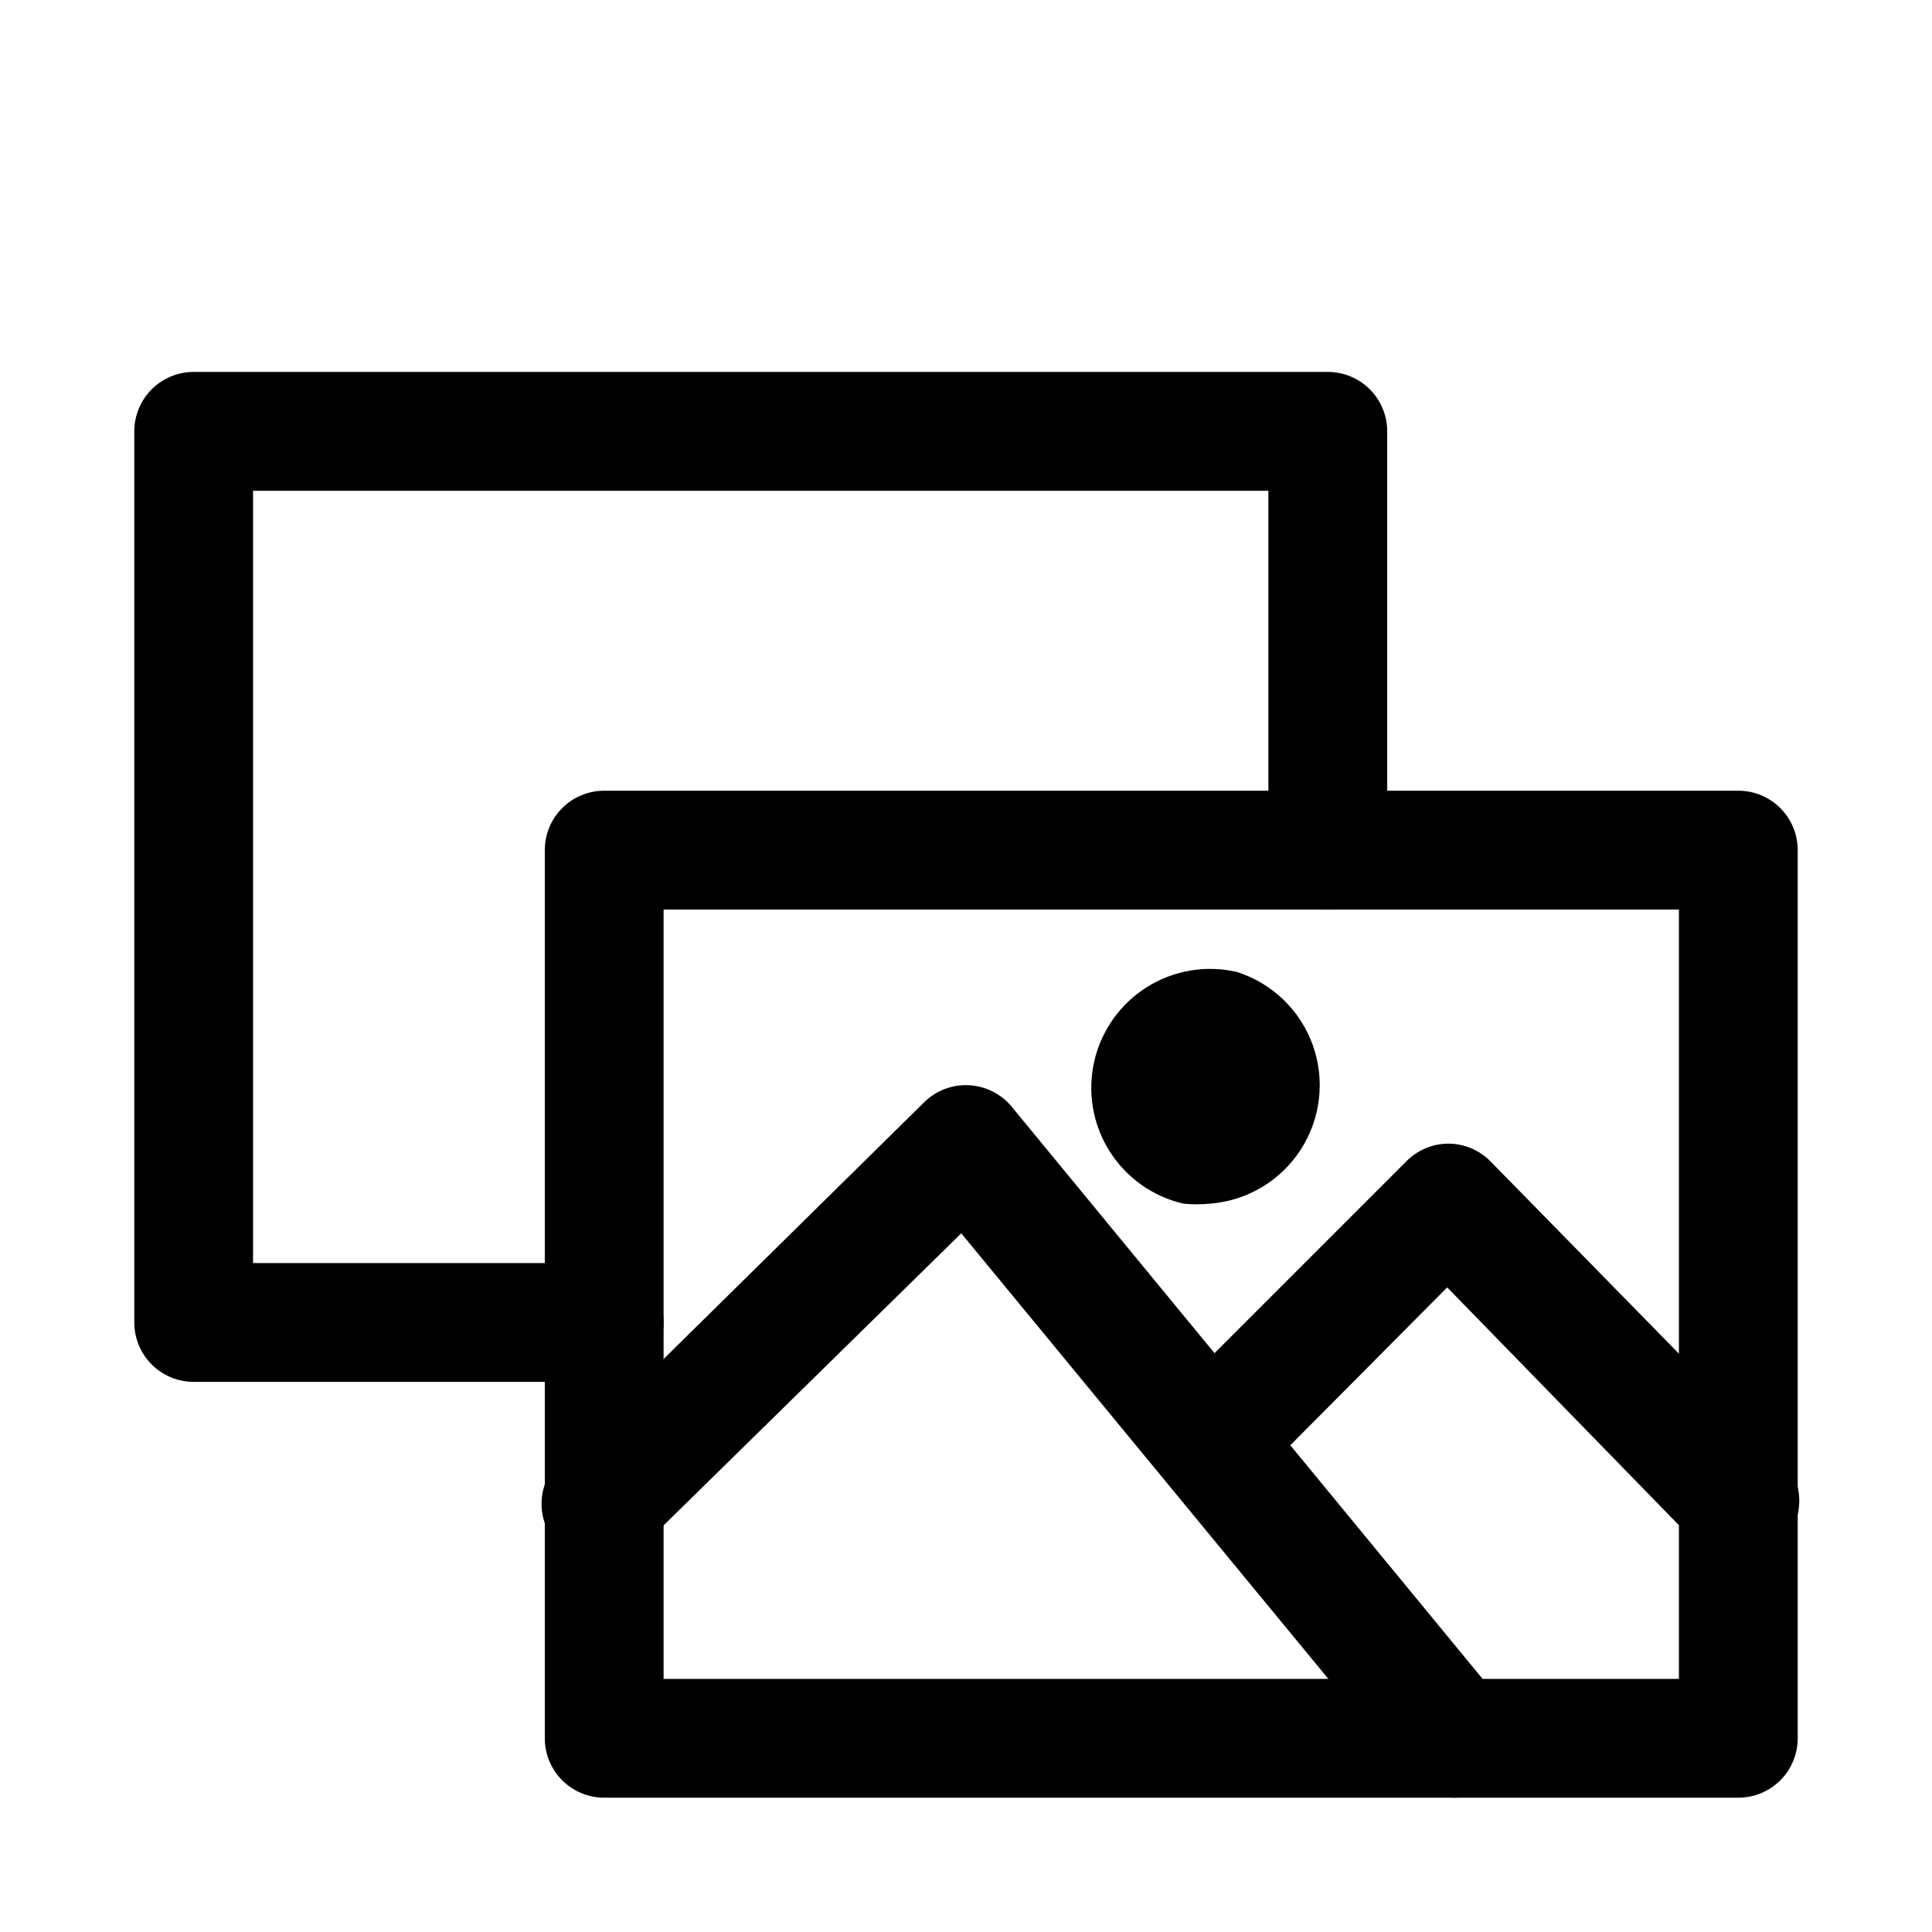
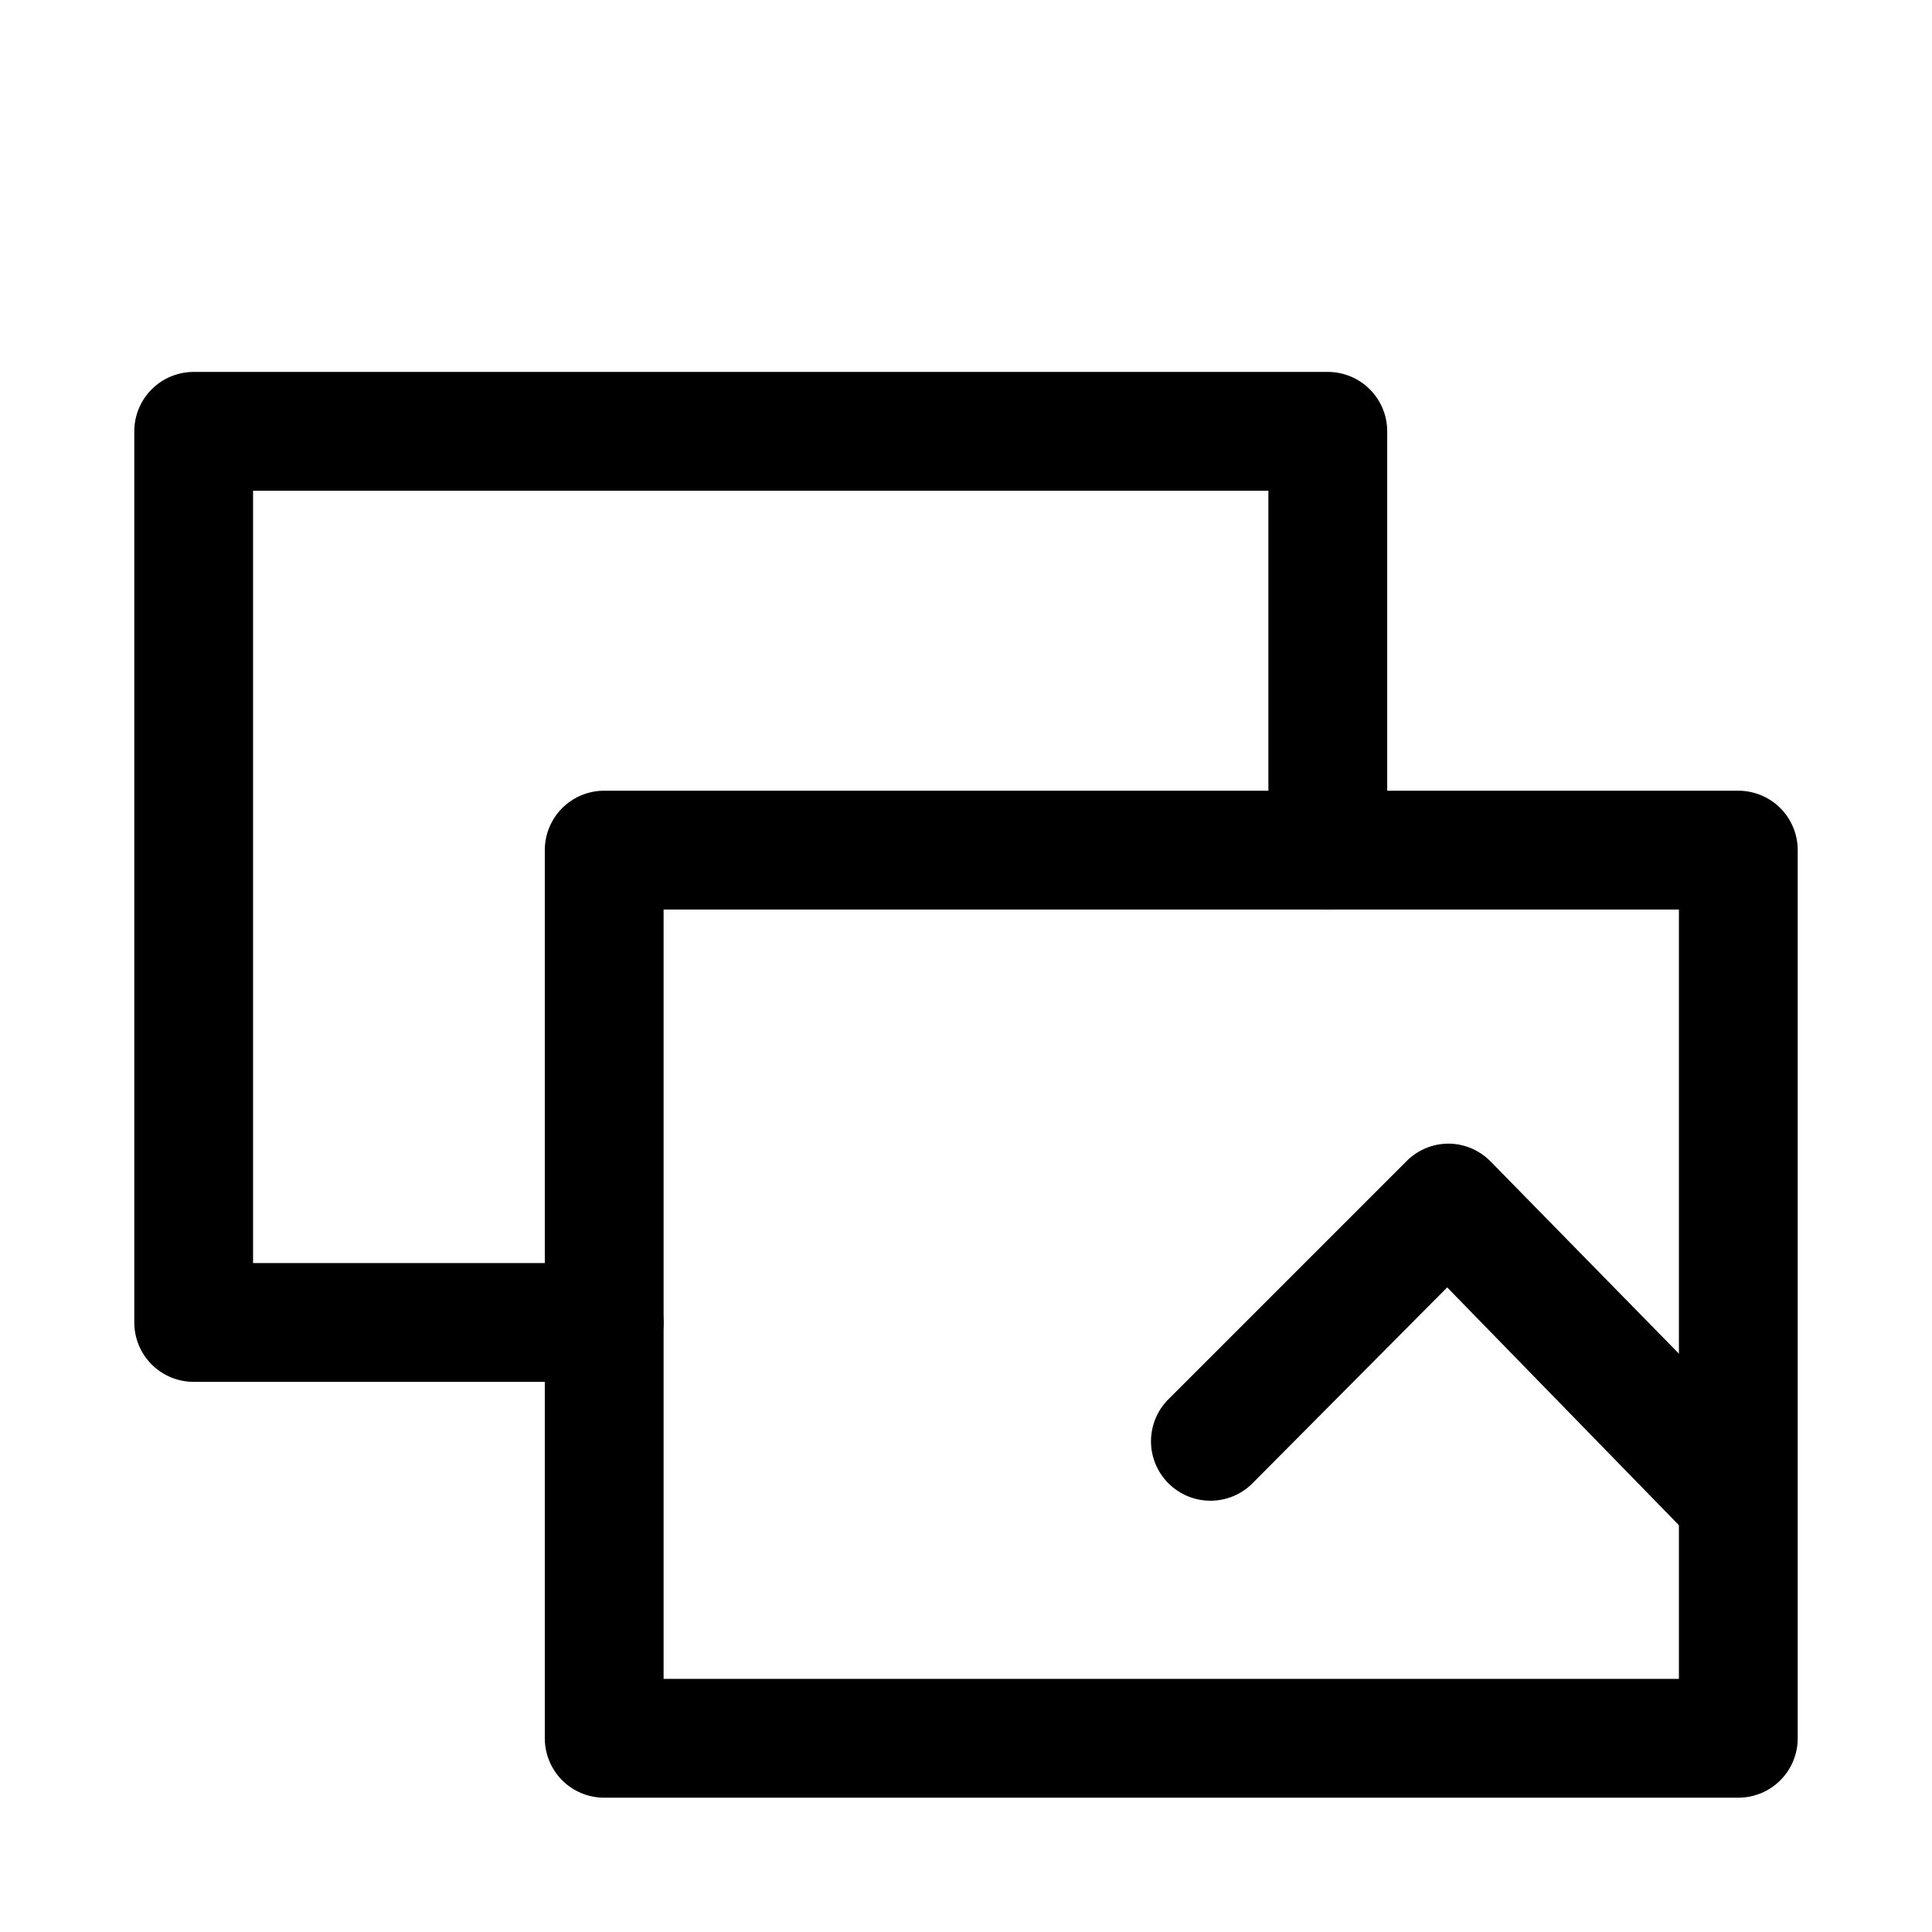
<svg xmlns="http://www.w3.org/2000/svg" fill="#000000" width="800px" height="800px" version="1.1" viewBox="144 144 512 512">
  <g>
    <path d="m604.67 620.41h-300.55c-4.176 0-8.18-1.656-11.133-4.609-2.953-2.953-4.609-6.957-4.609-11.133v-235.38c0-4.176 1.656-8.18 4.609-11.133 2.953-2.953 6.957-4.609 11.133-4.609h300.55c4.176 0 8.18 1.656 11.133 4.609 2.953 2.953 4.609 6.957 4.609 11.133v235.38c0 4.176-1.656 8.18-4.609 11.133-2.953 2.953-6.957 4.609-11.133 4.609zm-284.81-31.488h269.07v-203.88h-269.07z" />
    <path d="m304.12 510.21h-108.79c-4.176 0-8.18-1.66-11.133-4.613-2.949-2.949-4.609-6.957-4.609-11.133v-236.16c0-4.176 1.66-8.18 4.609-11.133 2.953-2.953 6.957-4.609 11.133-4.609h300.55c4.176 0 8.18 1.656 11.133 4.609s4.613 6.957 4.613 11.133v111c0 5.625-3.004 10.824-7.875 13.637s-10.871 2.812-15.742 0c-4.871-2.812-7.871-8.012-7.871-13.637v-95.25h-269.07v204.67h93.047c5.625 0 10.824 3 13.637 7.871 2.809 4.871 2.809 10.875 0 15.746-2.812 4.871-8.012 7.871-13.637 7.871z" />
-     <path d="m529.57 620.41c-4.734 0.055-9.246-2.027-12.277-5.668l-118.55-143.9-83.602 82.027c-2.875 3.309-7.004 5.269-11.387 5.406s-8.625-1.562-11.707-4.684c-3.078-3.125-4.715-7.391-4.516-11.77 0.199-4.383 2.219-8.48 5.57-11.312l95.883-94.465h-0.004c3.152-3.074 7.453-4.688 11.848-4.449 4.398 0.242 8.496 2.312 11.297 5.711l129.57 157.44c2.66 3.231 3.922 7.391 3.508 11.555-0.414 4.168-2.469 7.996-5.711 10.645-2.812 2.254-6.316 3.477-9.922 3.461z" />
-     <path d="m604.67 557.44c-4.262 0.027-8.352-1.68-11.336-4.723l-65.812-67.543-51.641 51.957h0.004c-2.953 2.934-6.941 4.578-11.102 4.578s-8.148-1.645-11.098-4.578c-2.981-2.957-4.66-6.981-4.66-11.18 0-4.195 1.68-8.219 4.66-11.176l62.977-62.977h-0.004c2.945-3.004 6.973-4.707 11.18-4.723 4.207 0.016 8.234 1.719 11.18 4.723l77.145 78.719c3.008 2.981 4.688 7.043 4.664 11.273-0.027 4.231-1.75 8.277-4.793 11.219-3.039 2.945-7.133 4.543-11.363 4.43z" />
-     <path d="m464.71 462.98c-2.356 0.23-4.731 0.23-7.086 0-8.145-1.875-15.211-6.91-19.641-14-4.43-7.086-5.859-15.645-3.977-23.789 1.875-8.145 6.91-15.211 14-19.641 7.086-4.43 15.645-5.859 23.789-3.973 9.352 2.973 16.785 10.137 20.102 19.375 3.312 9.238 2.129 19.496-3.203 27.734-5.328 8.242-14.199 13.527-23.984 14.293z" />
+     <path d="m604.67 557.44c-4.262 0.027-8.352-1.68-11.336-4.723l-65.812-67.543-51.641 51.957h0.004c-2.953 2.934-6.941 4.578-11.102 4.578s-8.148-1.645-11.098-4.578c-2.981-2.957-4.66-6.981-4.66-11.18 0-4.195 1.68-8.219 4.66-11.176l62.977-62.977h-0.004c2.945-3.004 6.973-4.707 11.18-4.723 4.207 0.016 8.234 1.719 11.18 4.723l77.145 78.719z" />
  </g>
</svg>